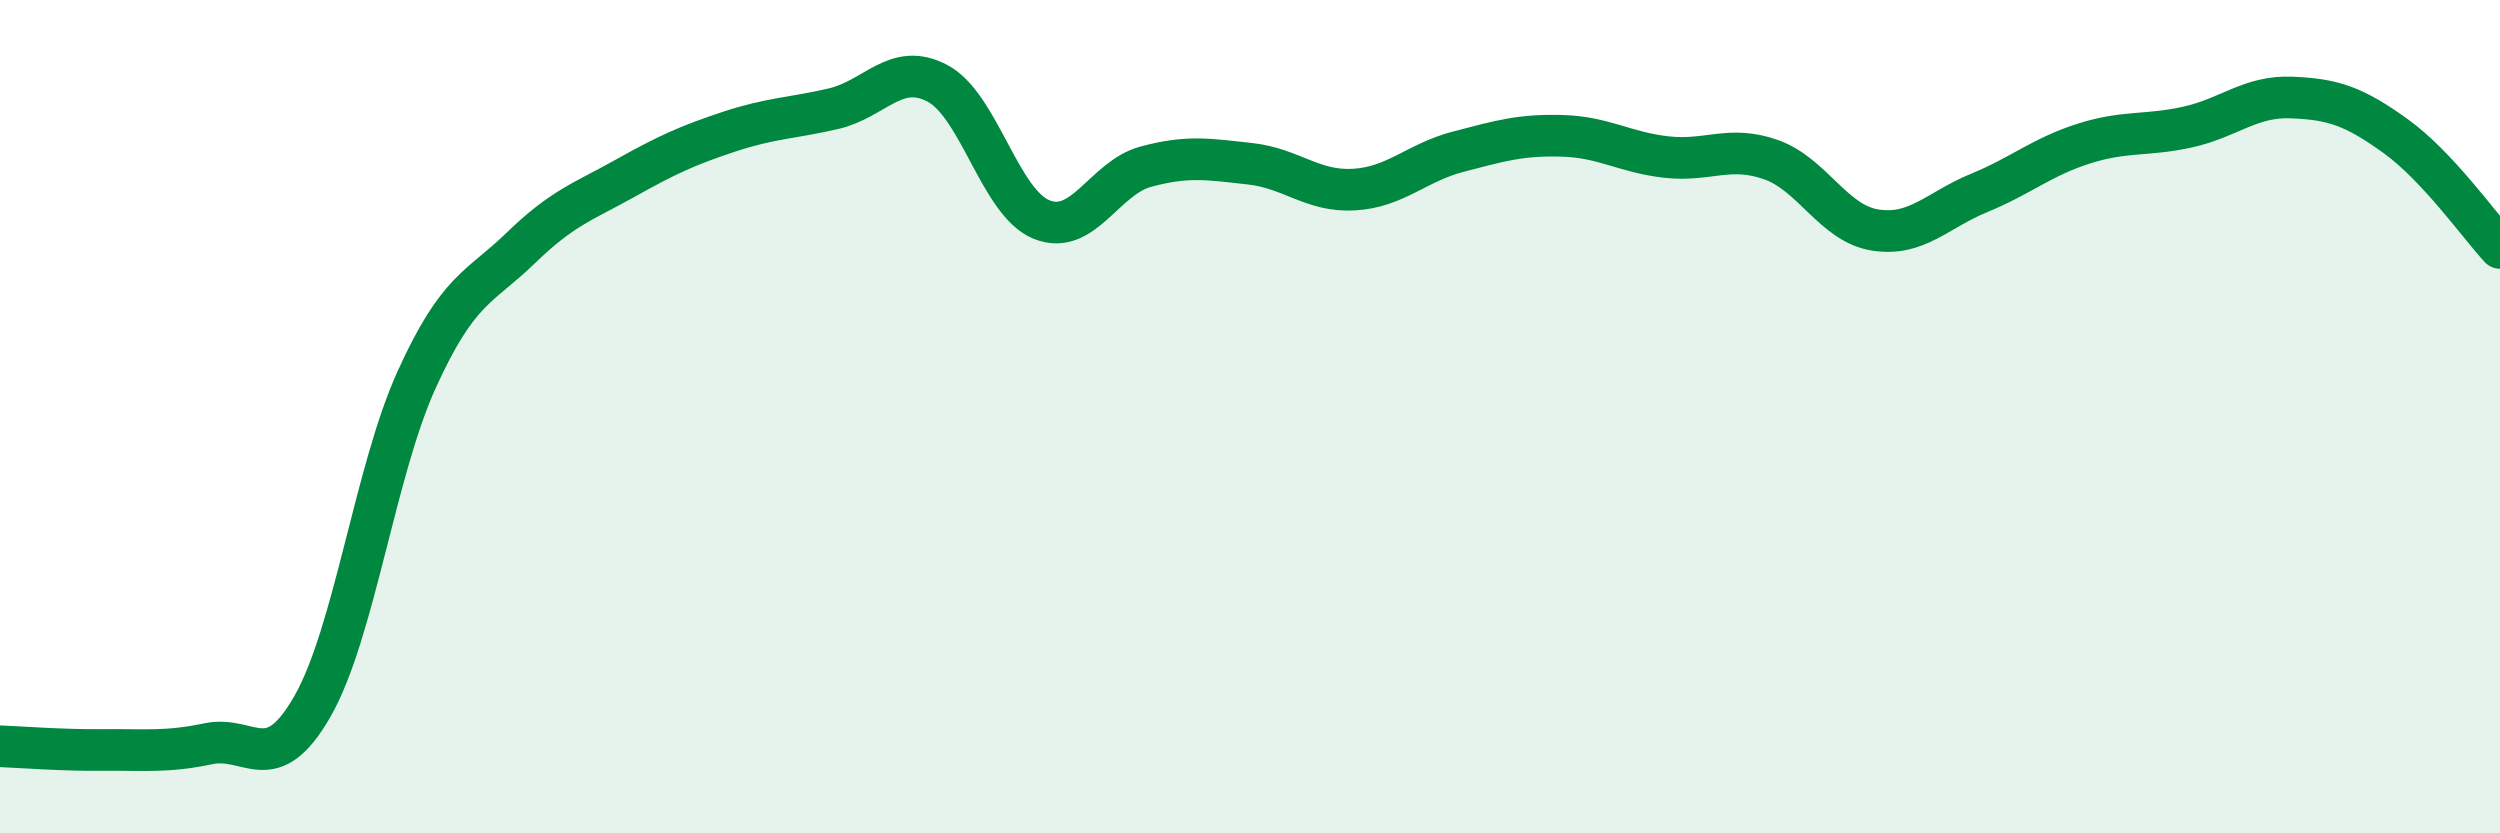
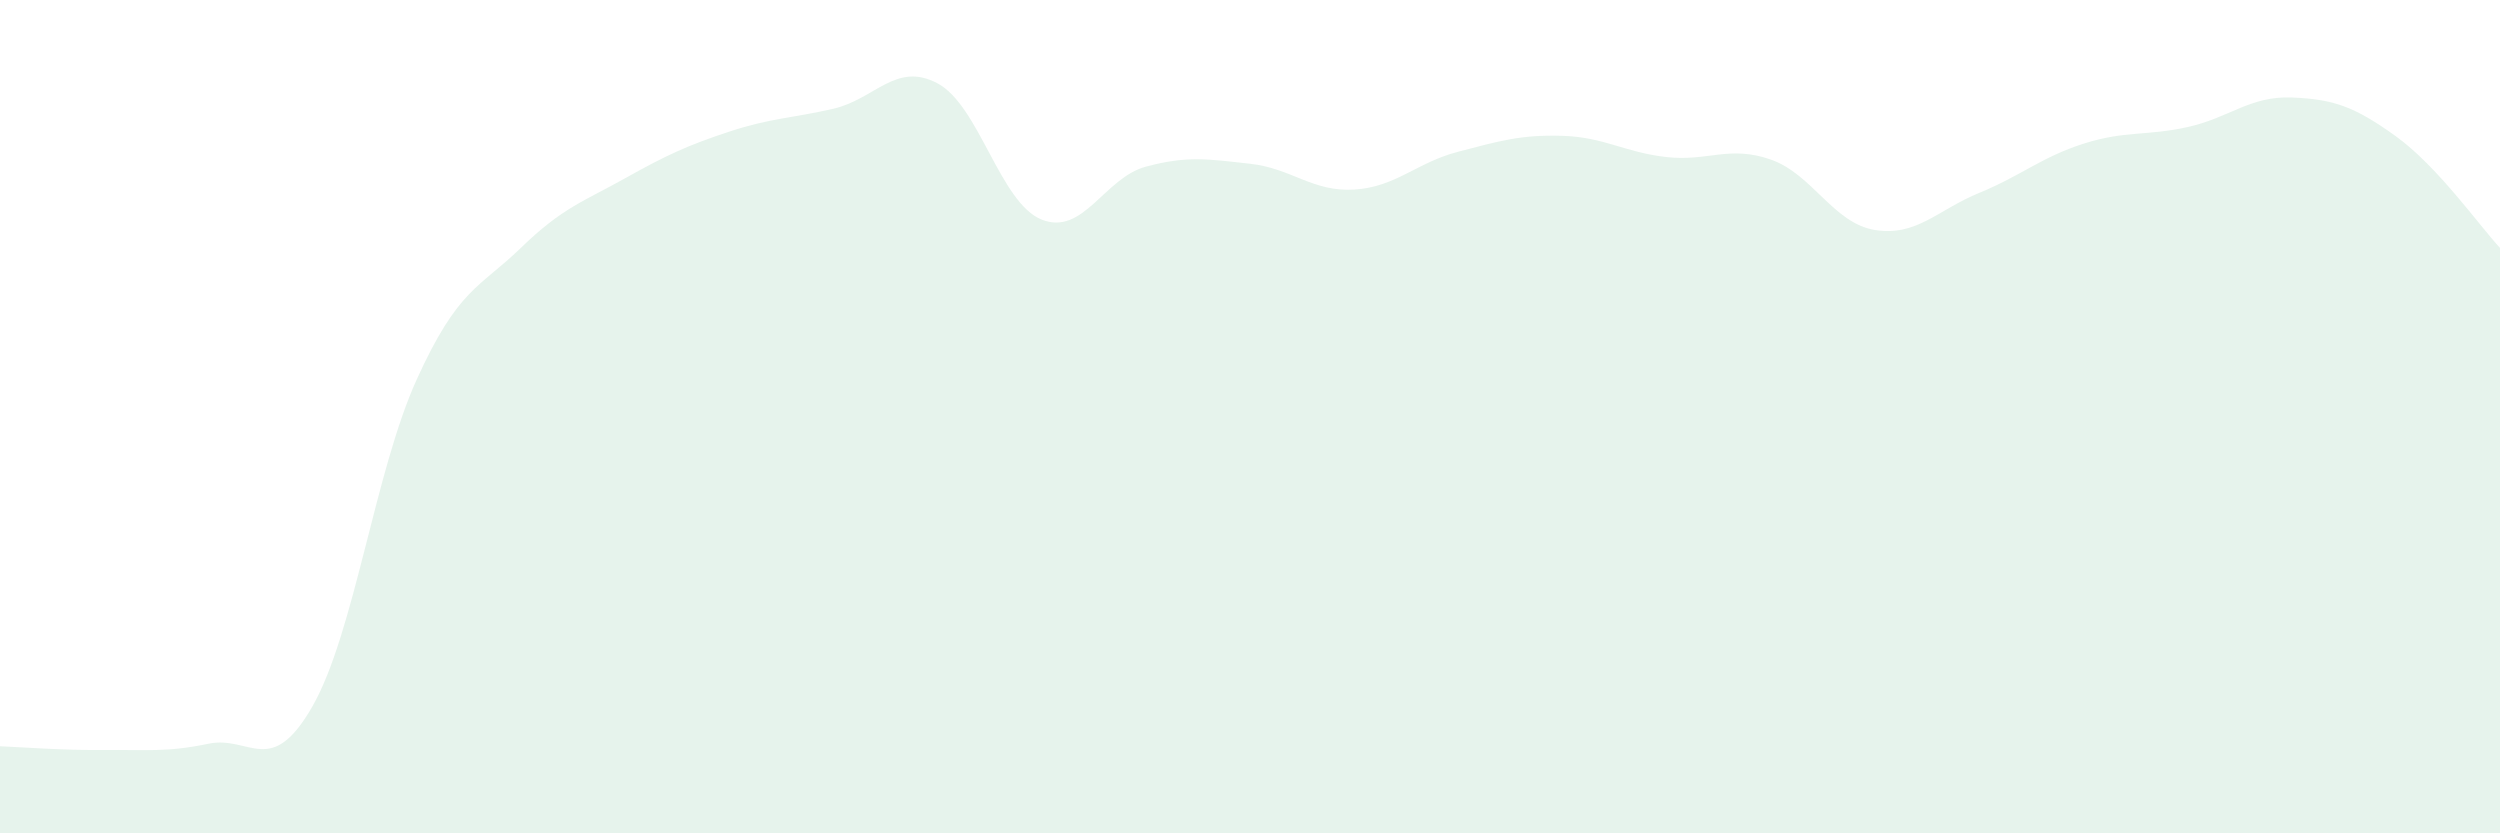
<svg xmlns="http://www.w3.org/2000/svg" width="60" height="20" viewBox="0 0 60 20">
  <path d="M 0,17.91 C 0.5,17.93 1.5,18.01 2.5,18 C 3.5,17.99 4,18.06 5,17.85 C 6,17.64 6.5,18.7 7.5,16.95 C 8.5,15.2 9,11.31 10,9.11 C 11,6.91 11.5,6.92 12.5,5.95 C 13.5,4.98 14,4.84 15,4.28 C 16,3.72 16.5,3.49 17.5,3.16 C 18.5,2.83 19,2.84 20,2.61 C 21,2.38 21.5,1.47 22.5,2 C 23.5,2.53 24,4.87 25,5.27 C 26,5.67 26.5,4.27 27.5,4 C 28.5,3.73 29,3.82 30,3.93 C 31,4.04 31.5,4.61 32.5,4.55 C 33.5,4.49 34,3.9 35,3.64 C 36,3.38 36.5,3.23 37.5,3.26 C 38.5,3.29 39,3.66 40,3.77 C 41,3.88 41.5,3.48 42.5,3.83 C 43.5,4.18 44,5.36 45,5.52 C 46,5.68 46.5,5.04 47.5,4.63 C 48.5,4.22 49,3.77 50,3.45 C 51,3.13 51.5,3.27 52.5,3.05 C 53.5,2.83 54,2.3 55,2.34 C 56,2.38 56.5,2.55 57.5,3.27 C 58.5,3.99 59.5,5.41 60,5.95L60 20L0 20Z" fill="#008740" opacity="0.1" stroke-linecap="round" stroke-linejoin="round" />
-   <path d="M 0,17.91 C 0.5,17.93 1.5,18.01 2.5,18 C 3.5,17.99 4,18.06 5,17.85 C 6,17.64 6.5,18.7 7.5,16.95 C 8.5,15.2 9,11.31 10,9.11 C 11,6.91 11.5,6.92 12.5,5.95 C 13.5,4.98 14,4.84 15,4.28 C 16,3.72 16.5,3.49 17.5,3.16 C 18.5,2.83 19,2.84 20,2.61 C 21,2.38 21.5,1.47 22.5,2 C 23.5,2.53 24,4.87 25,5.27 C 26,5.67 26.5,4.27 27.5,4 C 28.5,3.73 29,3.82 30,3.93 C 31,4.04 31.5,4.61 32.5,4.55 C 33.5,4.49 34,3.9 35,3.64 C 36,3.38 36.5,3.23 37.5,3.26 C 38.5,3.29 39,3.66 40,3.77 C 41,3.88 41.5,3.48 42.5,3.83 C 43.5,4.18 44,5.36 45,5.52 C 46,5.68 46.5,5.04 47.5,4.63 C 48.5,4.22 49,3.77 50,3.45 C 51,3.13 51.5,3.27 52.5,3.05 C 53.5,2.83 54,2.3 55,2.34 C 56,2.38 56.5,2.55 57.5,3.27 C 58.5,3.99 59.5,5.41 60,5.95" stroke="#008740" stroke-width="1" fill="none" stroke-linecap="round" stroke-linejoin="round" />
</svg>